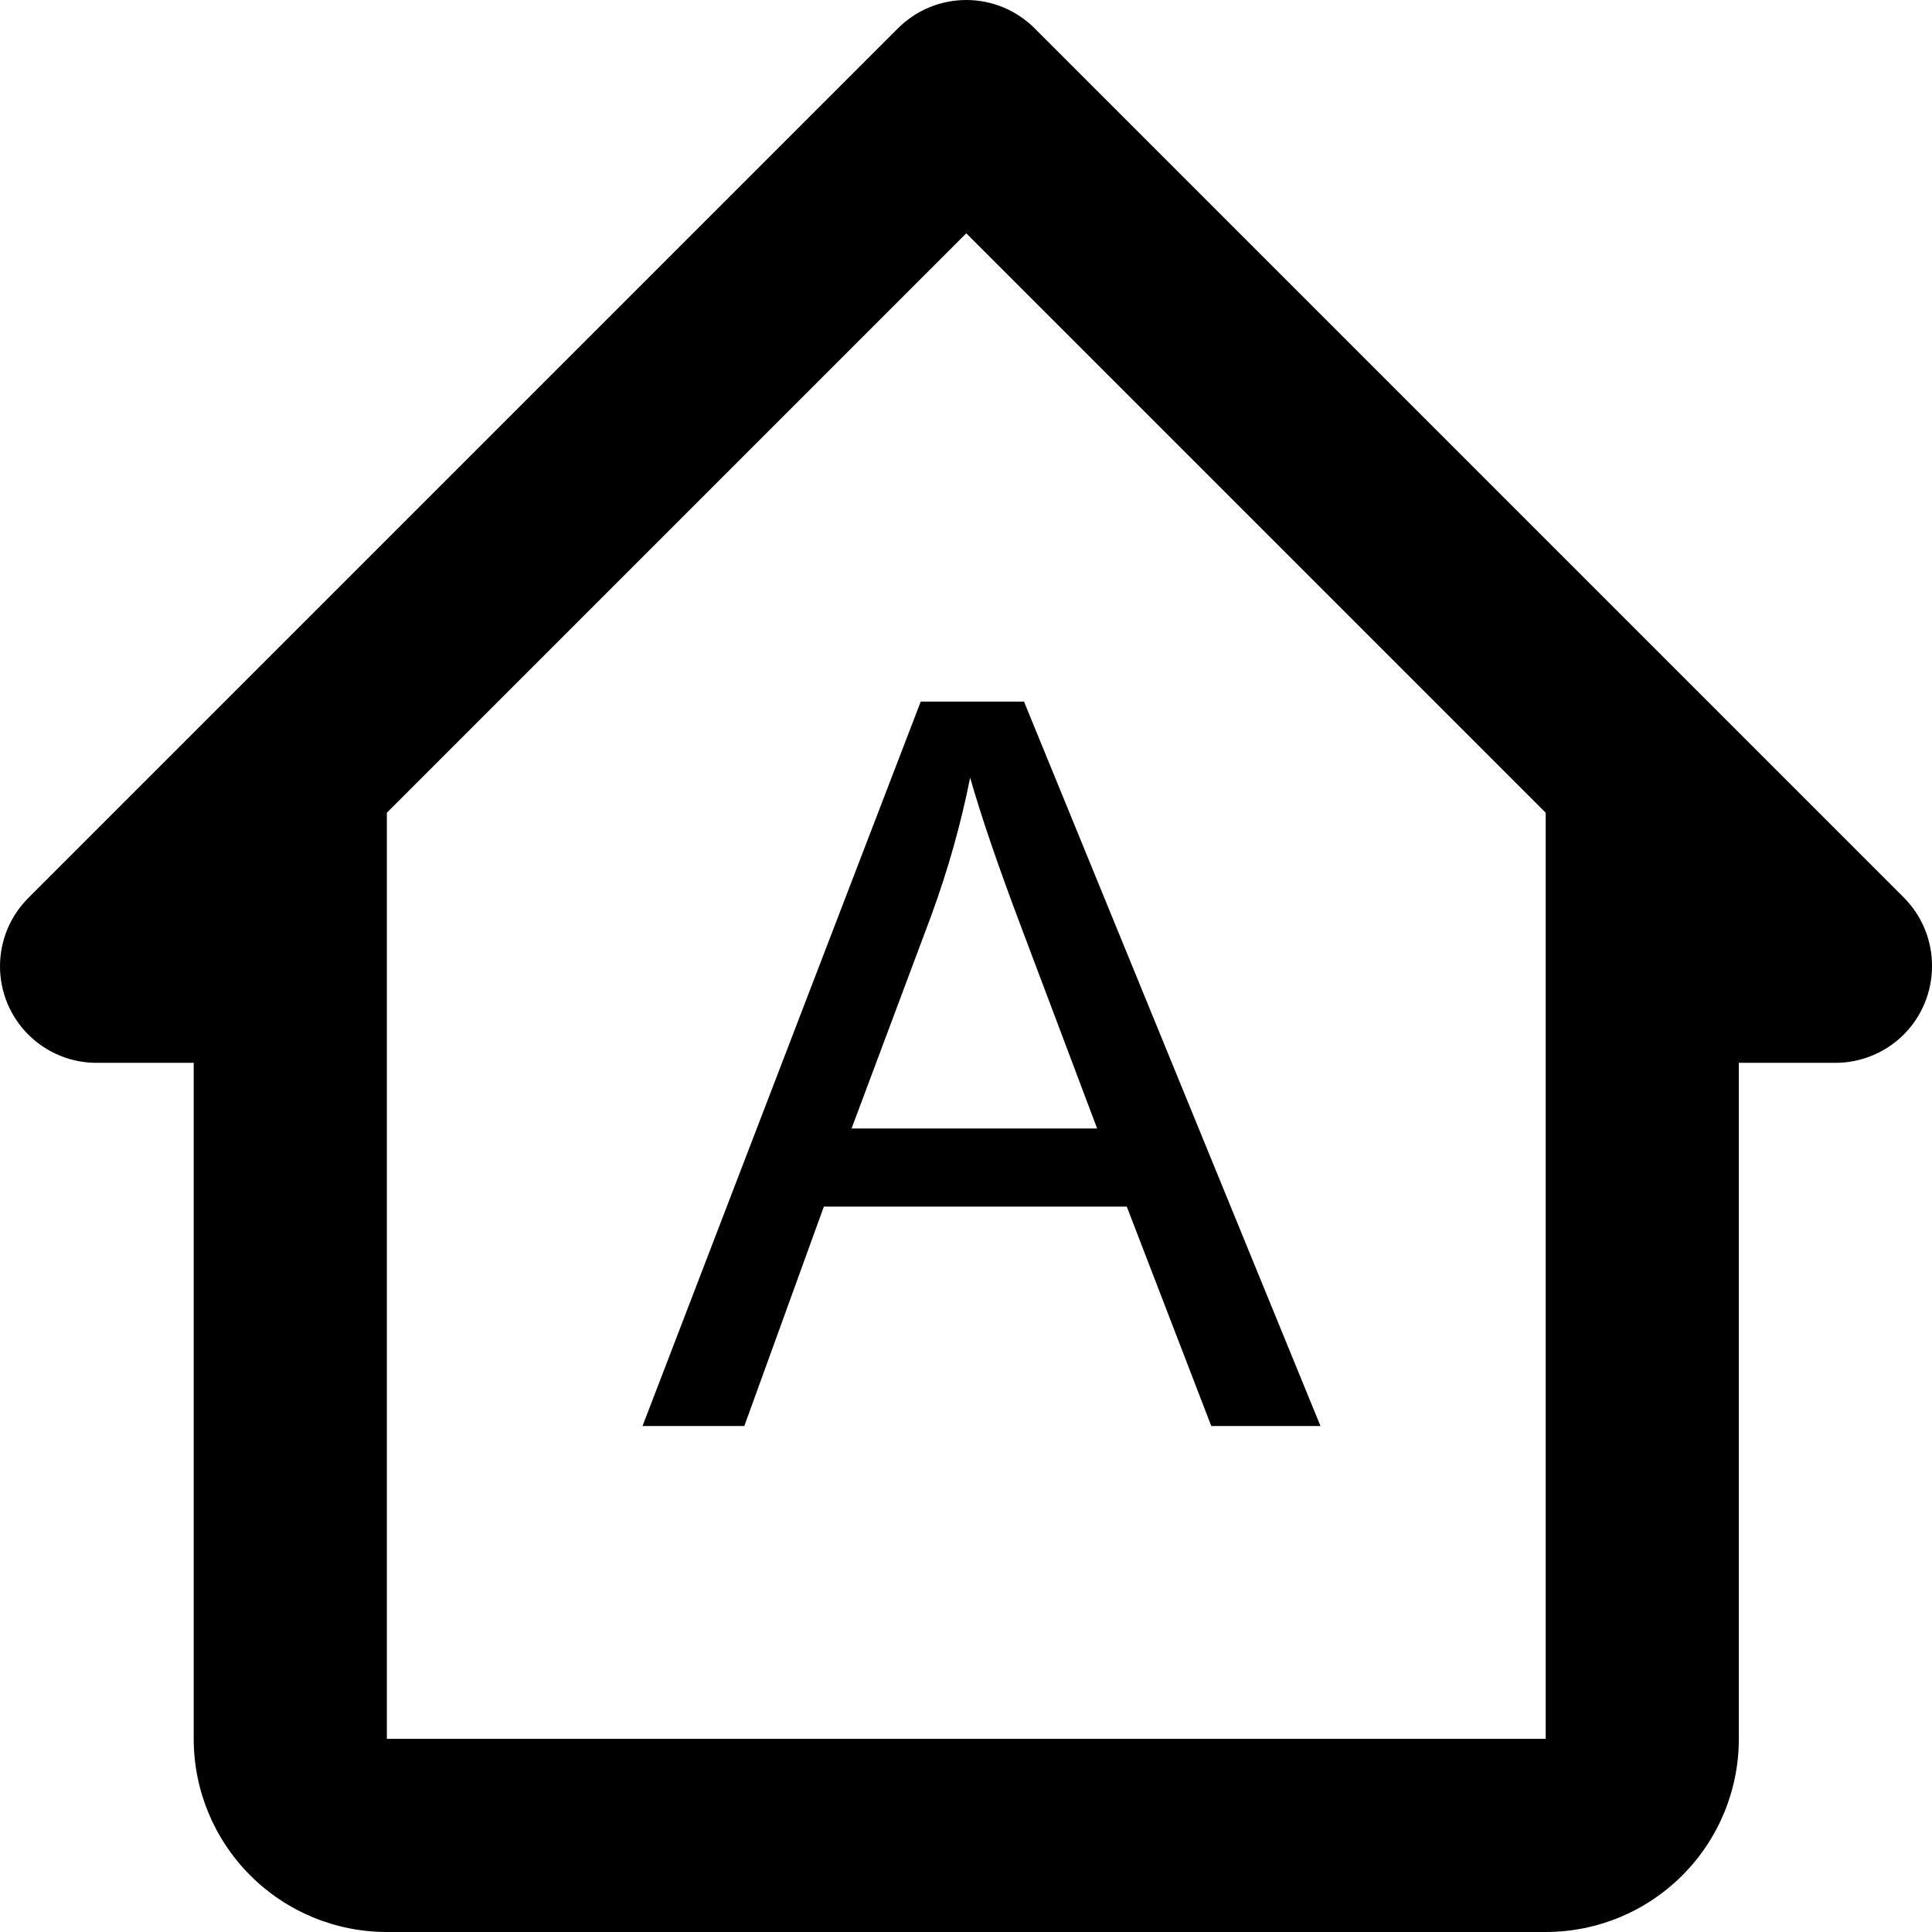
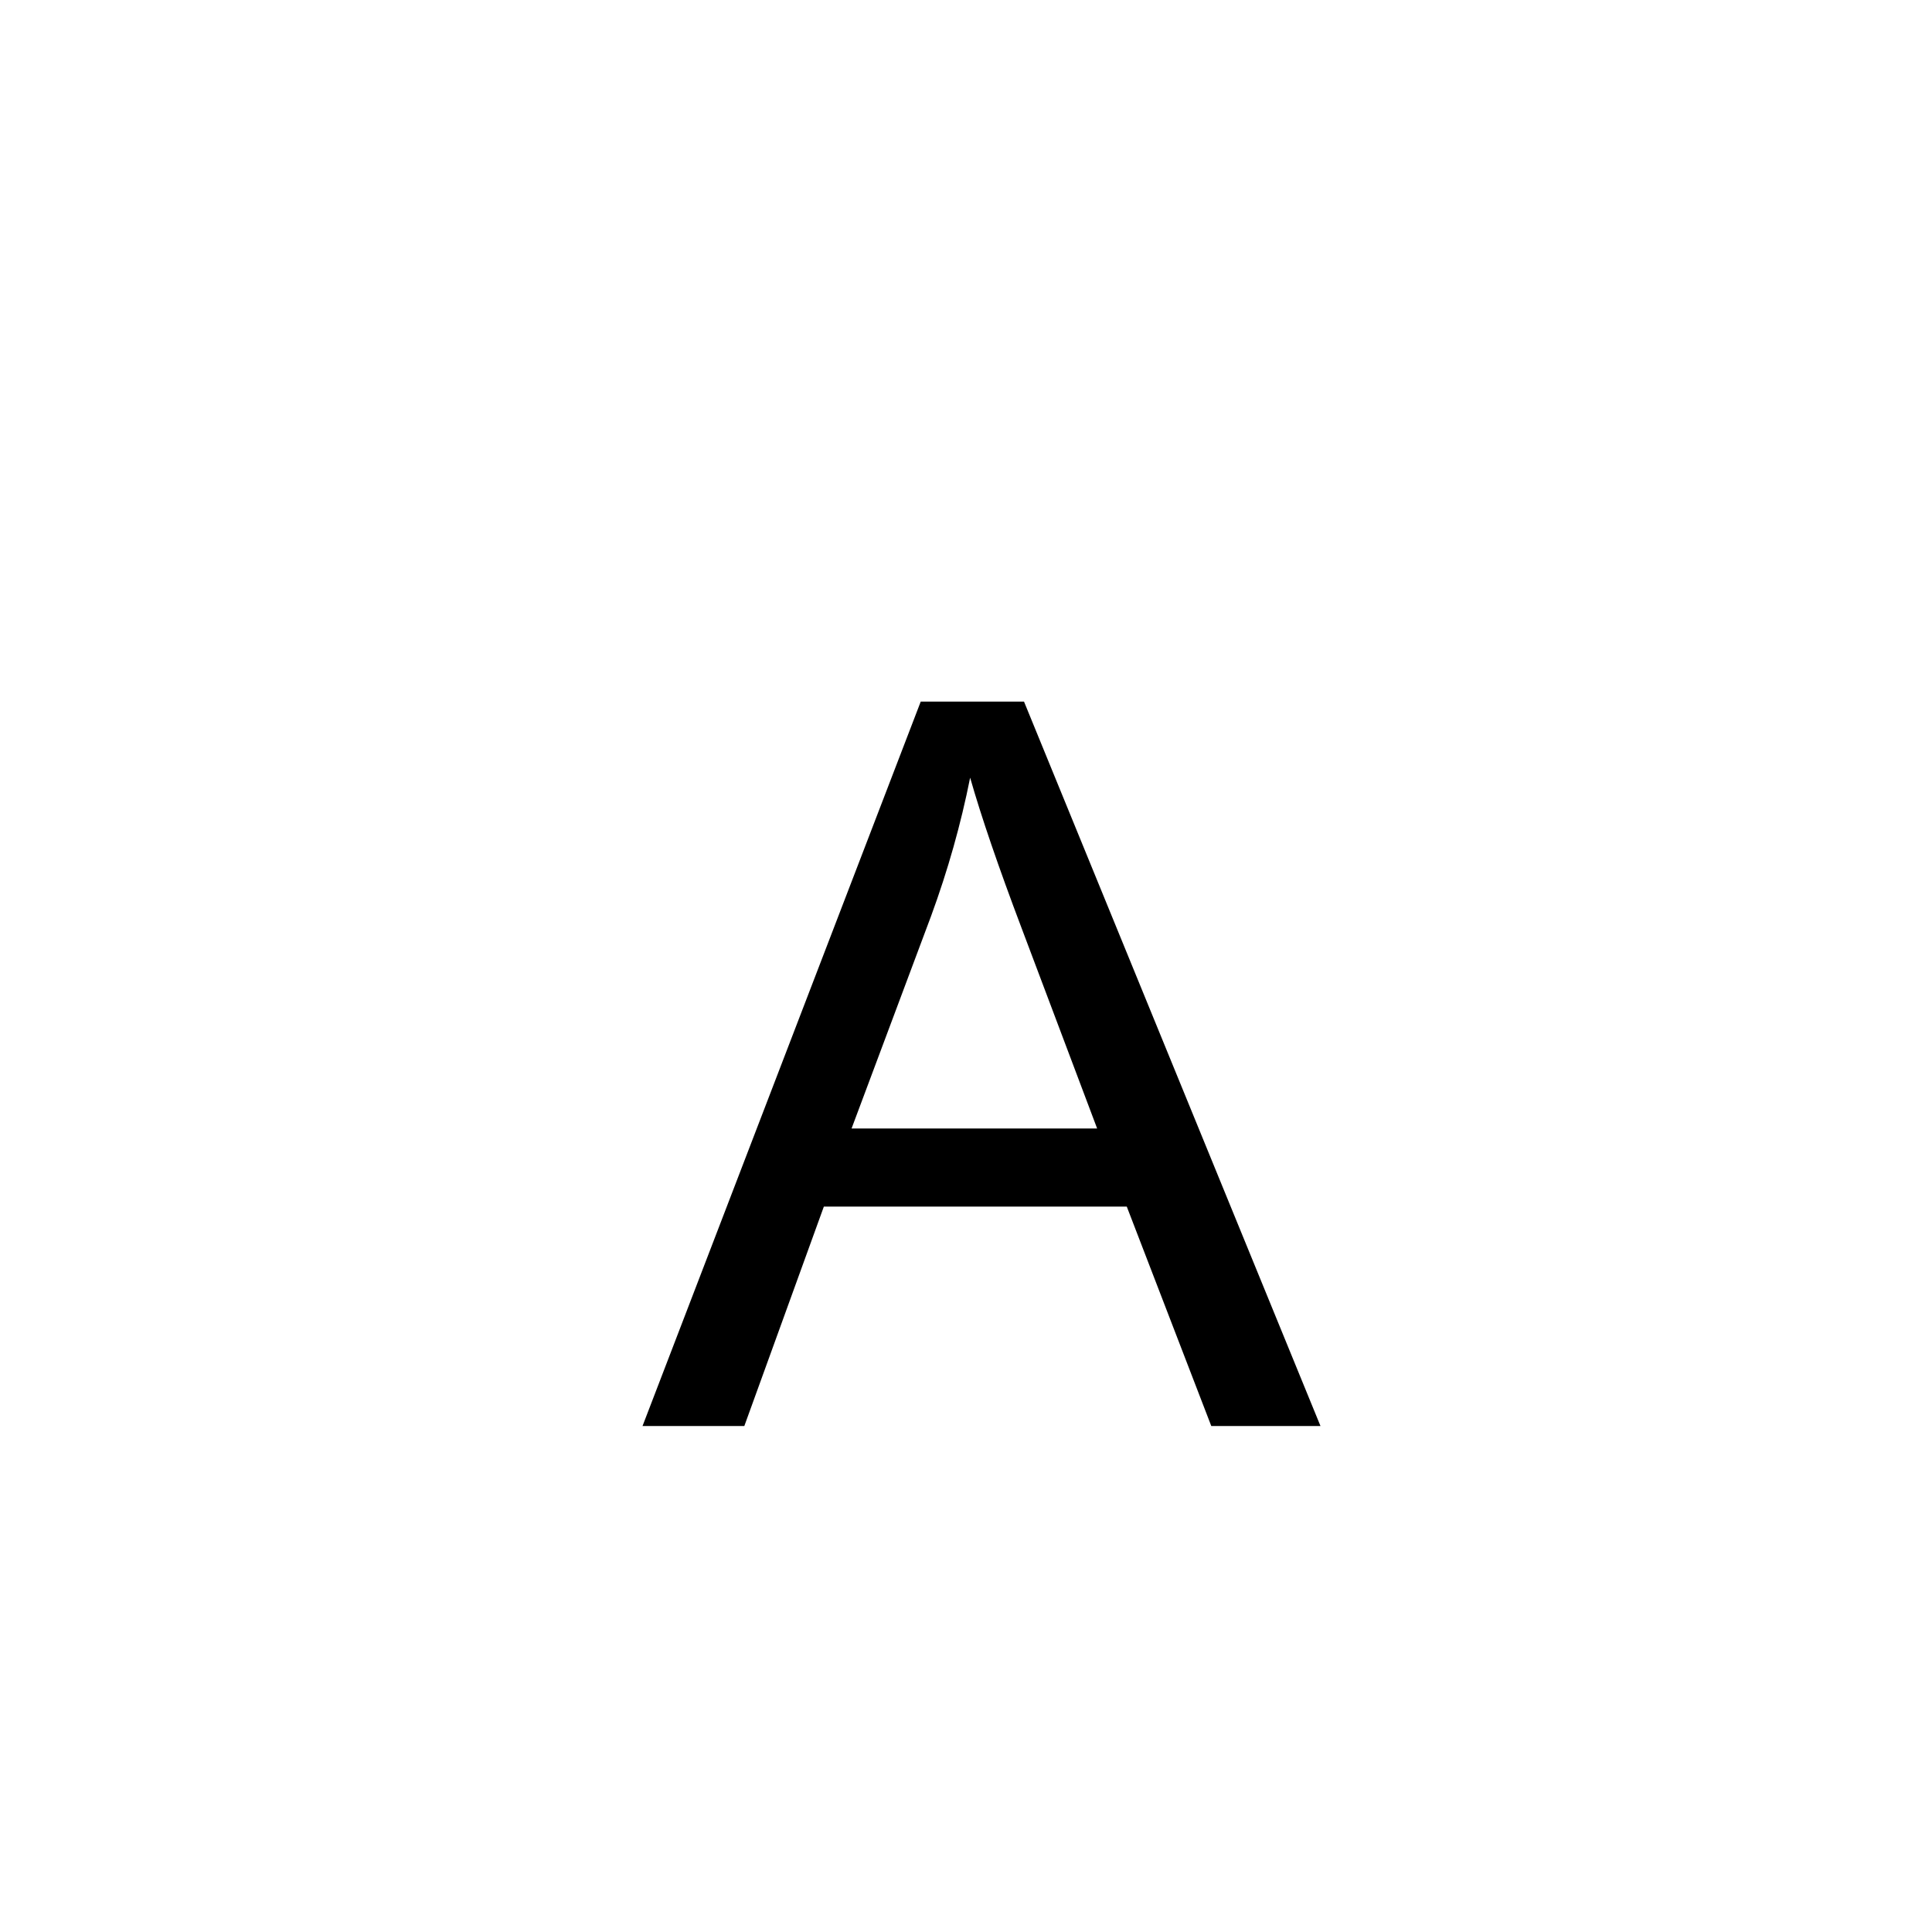
<svg xmlns="http://www.w3.org/2000/svg" width="42" height="42" viewBox="0 0 42 42" fill="none">
-   <path d="M22.497 0.621C22.302 0.424 22.069 0.268 21.813 0.161C21.558 0.055 21.283 0 21.006 0C20.729 0 20.454 0.055 20.199 0.161C19.943 0.268 19.711 0.424 19.515 0.621L0.621 19.515C0.424 19.711 0.268 19.943 0.161 20.199C0.055 20.454 0 20.729 0 21.006C0 21.283 0.055 21.558 0.161 21.814C0.268 22.069 0.424 22.302 0.621 22.497C0.817 22.691 1.05 22.845 1.306 22.95C1.561 23.054 1.835 23.107 2.112 23.105H4.211V37.801C4.211 38.915 4.653 39.983 5.441 40.77C6.228 41.558 7.296 42 8.41 42H33.602C34.716 42 35.784 41.558 36.571 40.77C37.359 39.983 37.801 38.915 37.801 37.801V23.105H39.901C40.457 23.105 40.991 22.884 41.385 22.491C41.779 22.097 42 21.563 42 21.006C42.002 20.73 41.949 20.456 41.844 20.2C41.74 19.944 41.586 19.712 41.391 19.515L22.497 0.621ZM8.41 37.801V17.668L21.006 5.072L33.602 17.668V37.801H8.41Z" fill="black" />
  <path d="M13.968 31L20.016 15.252H22.261L28.706 31H26.332L24.495 26.23H17.91L16.181 31H13.968ZM18.512 24.533H23.851L22.207 20.172C21.706 18.847 21.333 17.759 21.09 16.906C20.889 17.916 20.606 18.919 20.241 19.914L18.512 24.533Z" fill="black" />
</svg>